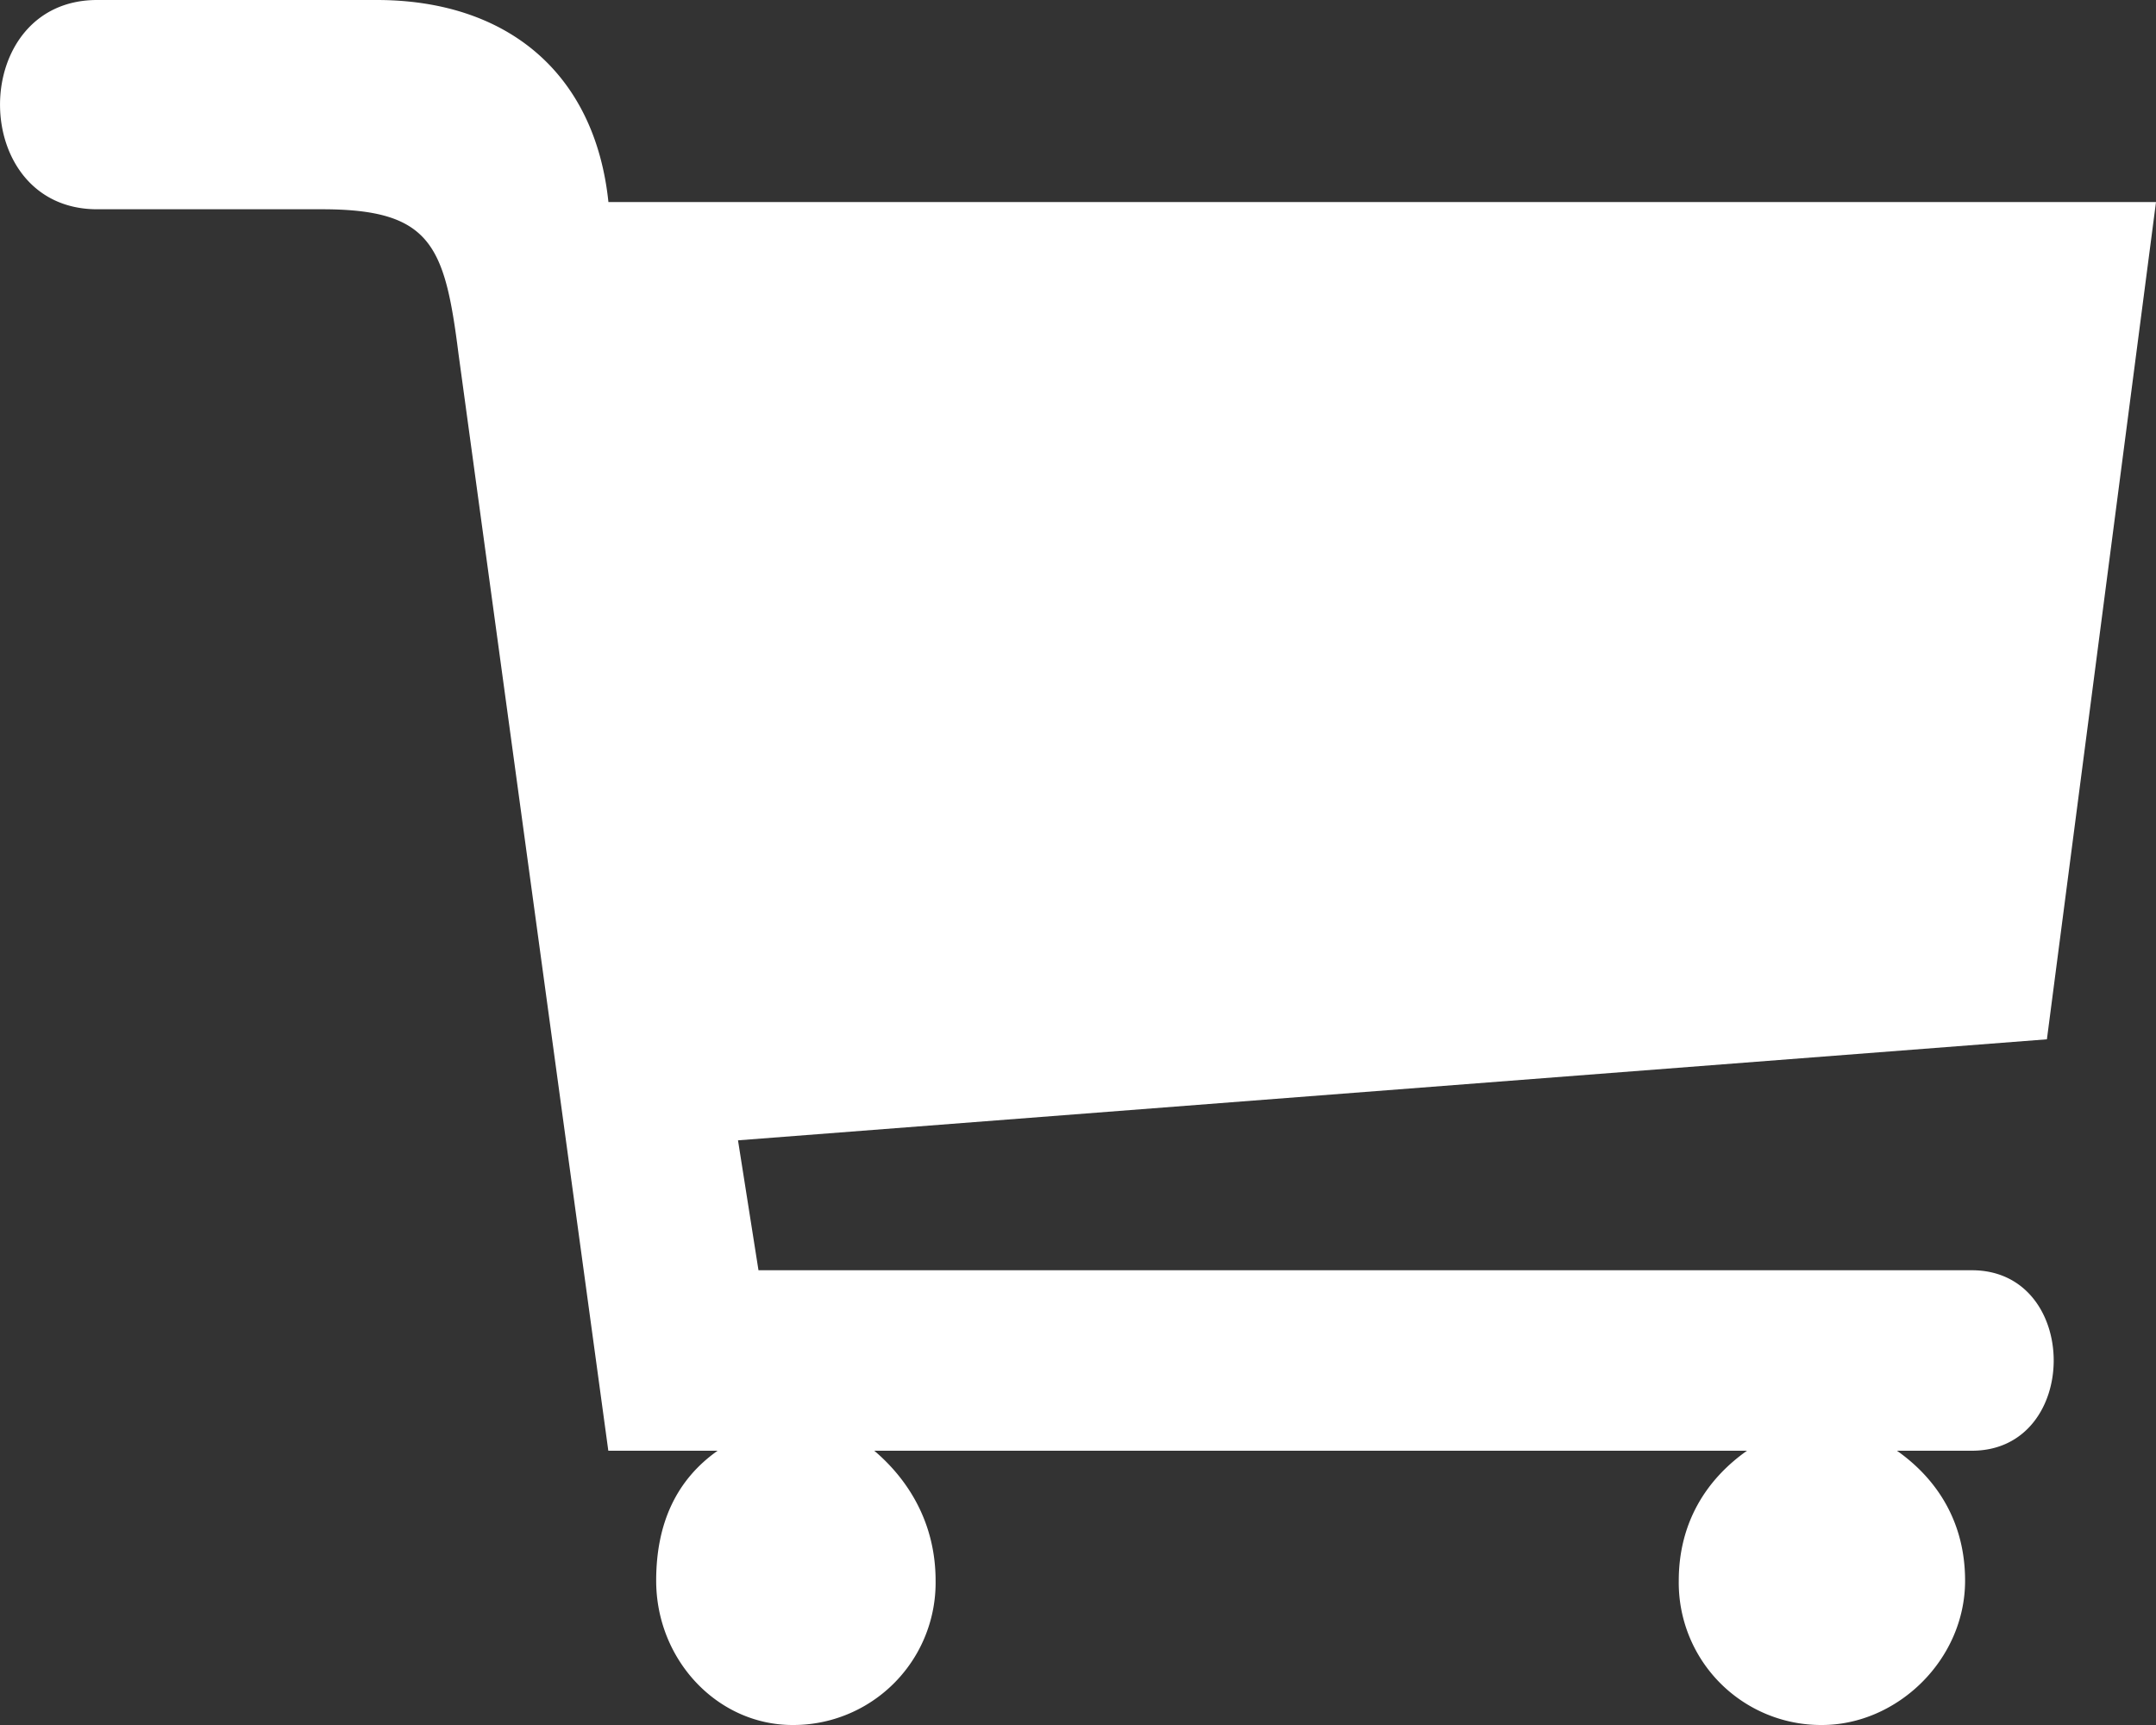
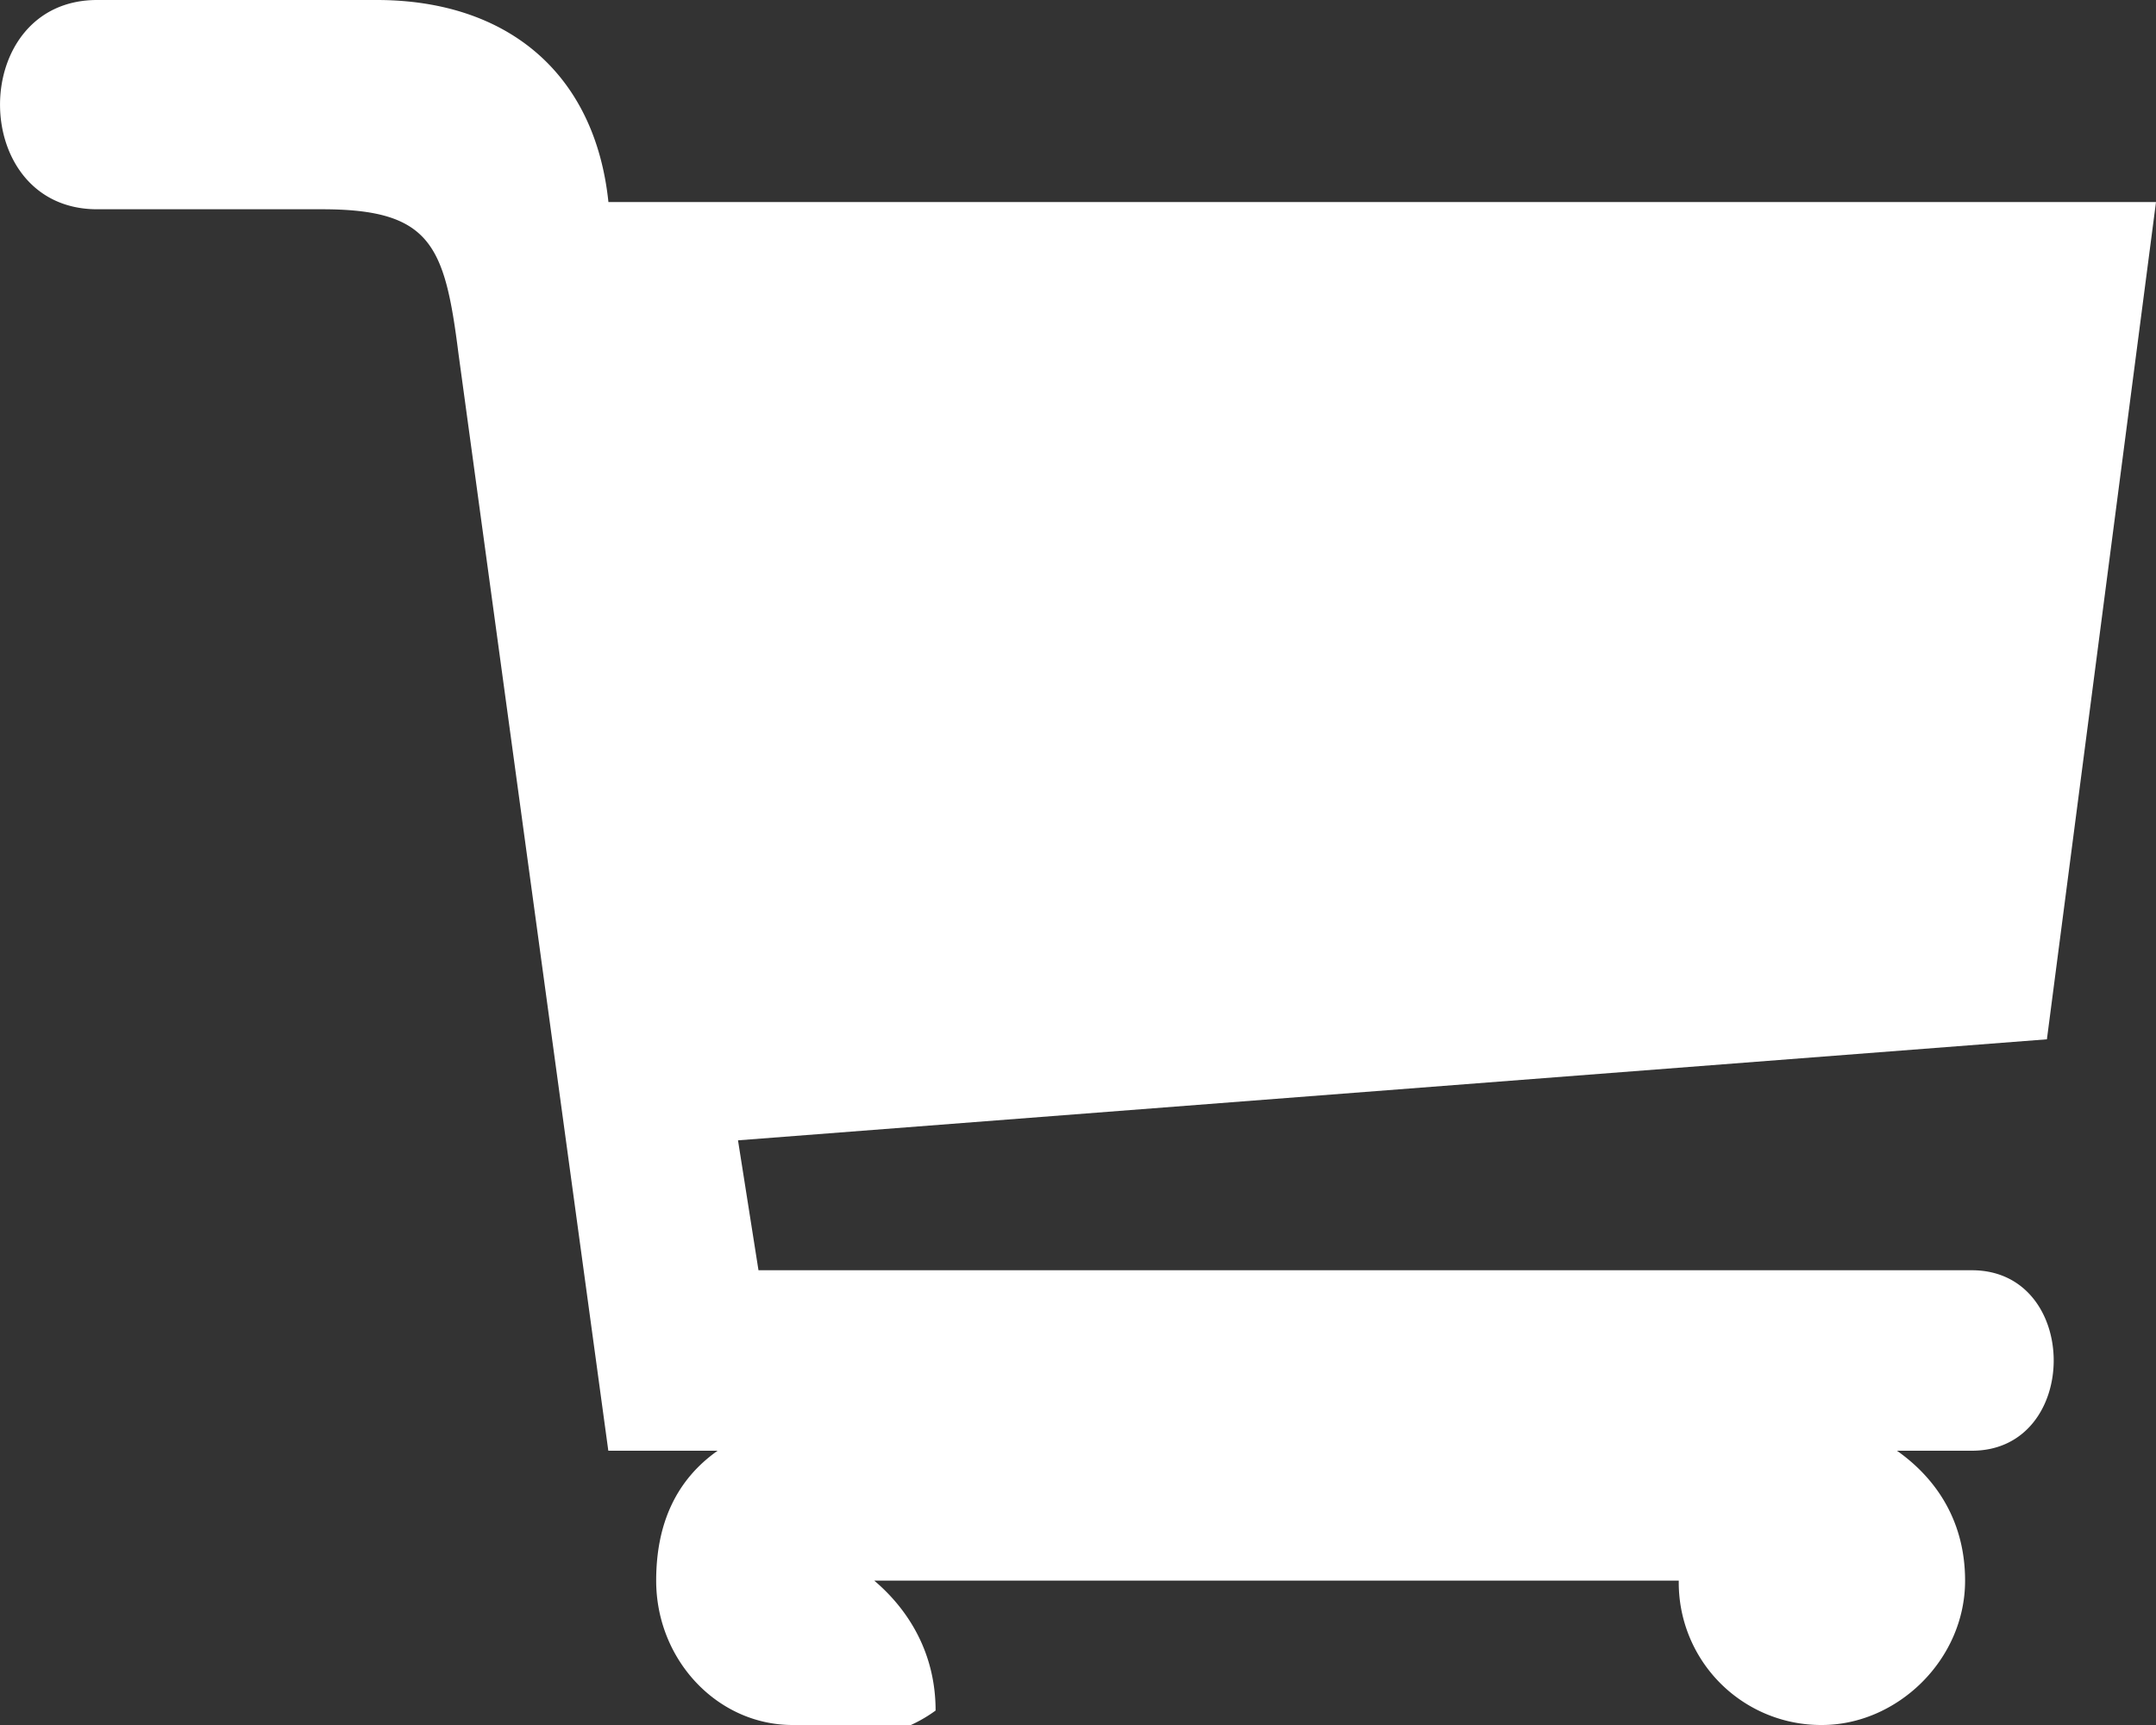
<svg xmlns="http://www.w3.org/2000/svg" width="20" height="16" viewBox="0 0 20 16">
  <rect x="0" y="0" width="20" height="16" fill="#333333" stroke="none" />
-   <path fill="#FFF" fill-rule="evenodd" d="M7.036 11.782h11.256c1.012 0 1.012 1.674 0 1.674h-.695c.38.268.632.67.632 1.205 0 .736-.632 1.339-1.328 1.339a1.32 1.32 0 0 1-1.328-1.339c0-.535.253-.937.633-1.205H8.11c.316.268.569.67.569 1.205A1.32 1.32 0 0 1 7.352 16c-.696 0-1.265-.603-1.265-1.339 0-.535.19-.937.57-1.205H5.643L4.253 3.28C4.126 2.276 4 1.941 2.988 1.941H.901C-.3 1.941-.3 0 .901 0h2.593c1.202 0 2.024.67 2.15 1.874H20L18.988 9.64l-12.142.937.19 1.205z" />
+   <path fill="#FFF" fill-rule="evenodd" d="M7.036 11.782h11.256c1.012 0 1.012 1.674 0 1.674h-.695c.38.268.632.67.632 1.205 0 .736-.632 1.339-1.328 1.339a1.32 1.32 0 0 1-1.328-1.339H8.11c.316.268.569.67.569 1.205A1.32 1.32 0 0 1 7.352 16c-.696 0-1.265-.603-1.265-1.339 0-.535.19-.937.57-1.205H5.643L4.253 3.28C4.126 2.276 4 1.941 2.988 1.941H.901C-.3 1.941-.3 0 .901 0h2.593c1.202 0 2.024.67 2.15 1.874H20L18.988 9.64l-12.142.937.19 1.205z" />
</svg>